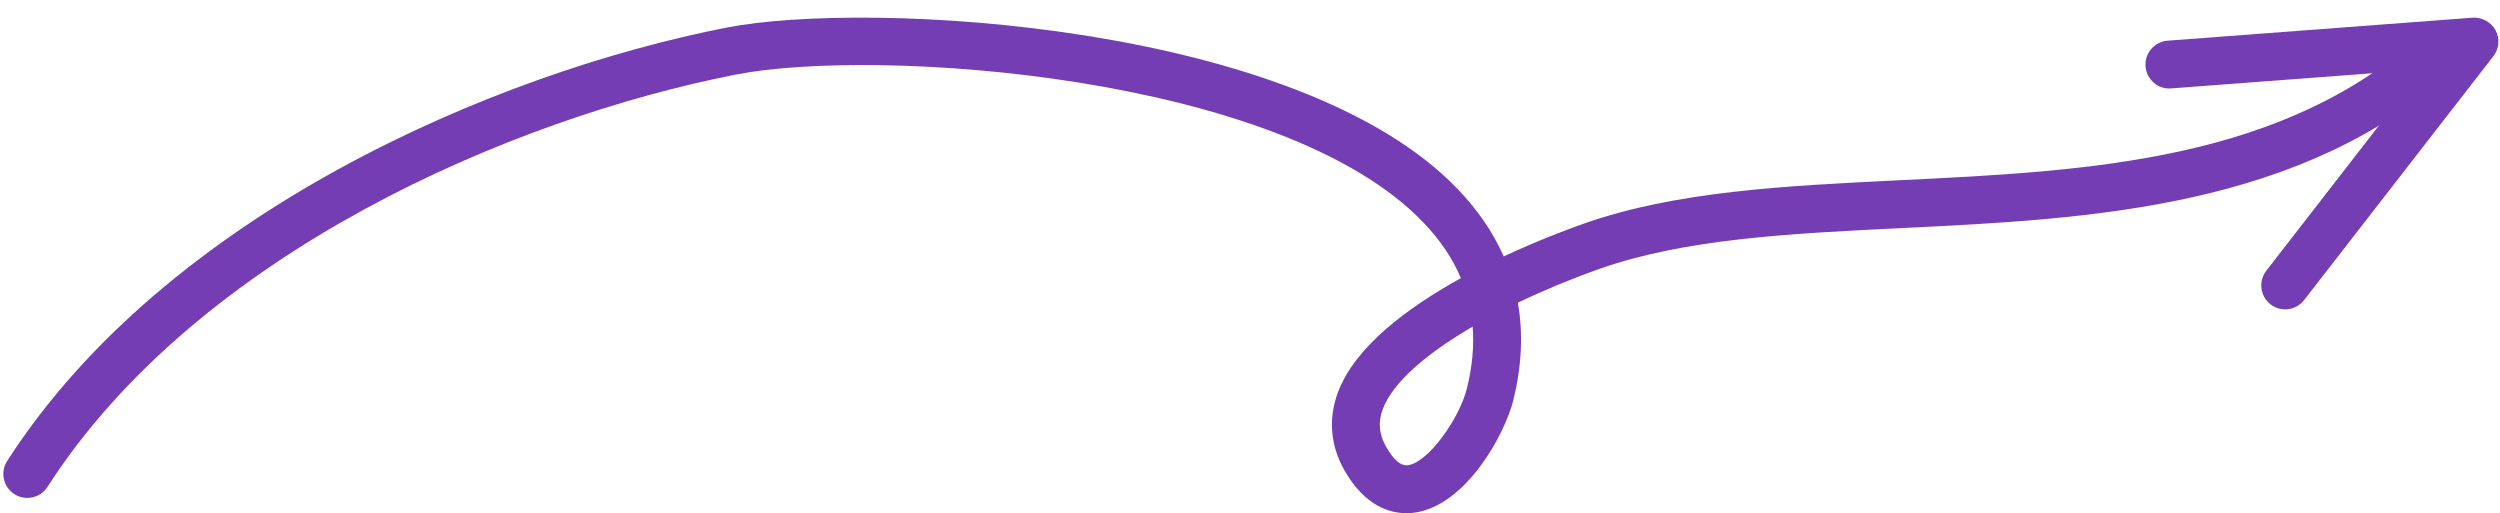
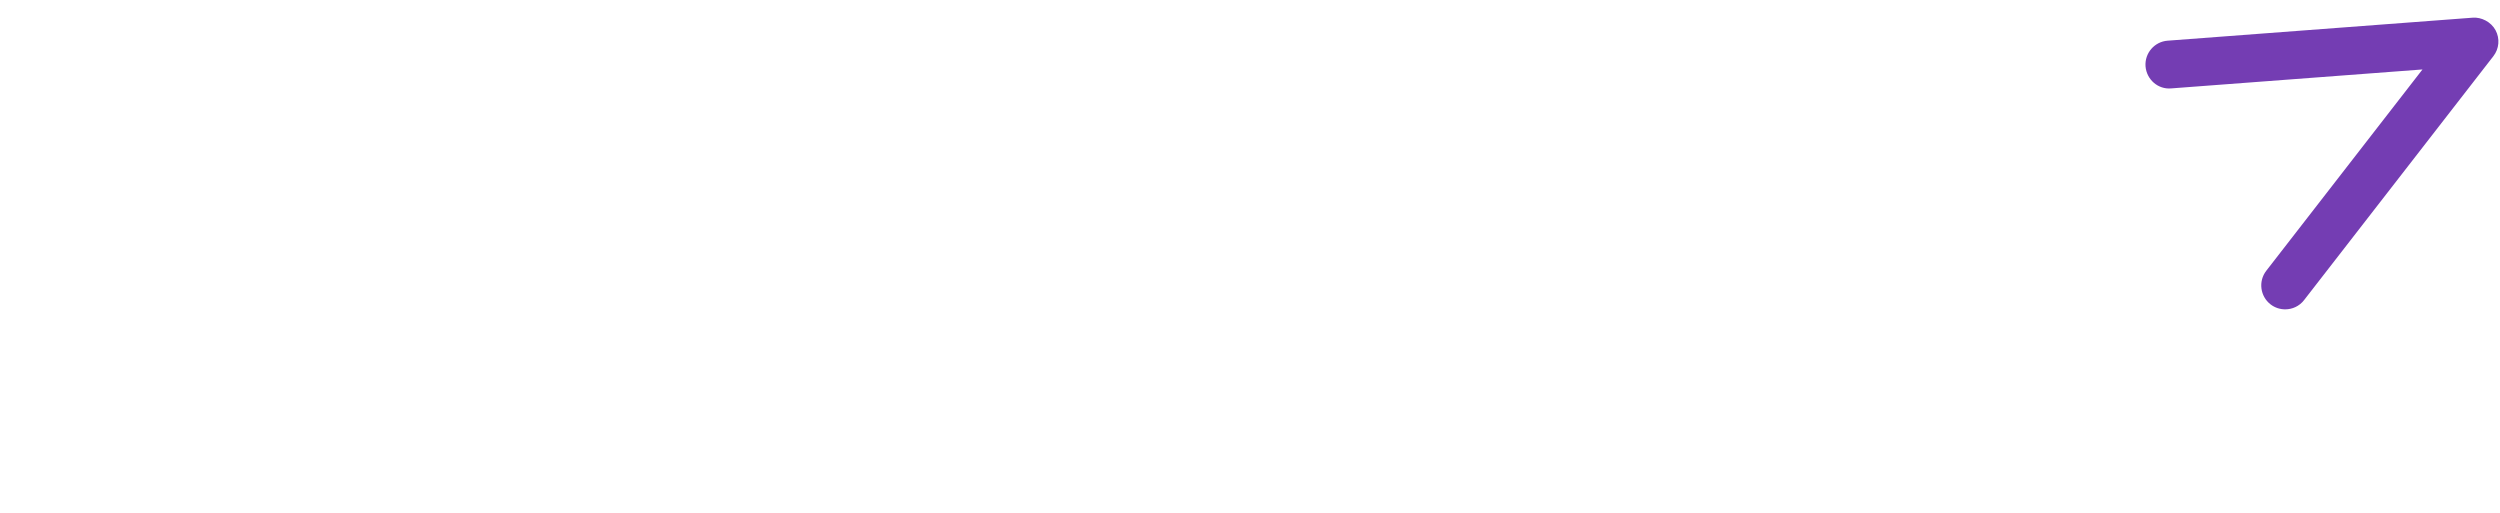
<svg xmlns="http://www.w3.org/2000/svg" fill="#000000" height="349.9" preserveAspectRatio="xMidYMid meet" version="1" viewBox="373.4 1045.3 1704.5 349.9" width="1704.5" zoomAndPan="magnify">
  <g fill="#743db3" id="change1_1">
    <path d="M 1931.449 1256.215 C 1927.945 1256.215 1924.398 1255.102 1921.43 1252.793 C 1914.328 1247.262 1913.027 1237.016 1918.562 1229.883 L 2025.047 1092.656 L 1853.727 1105.57 C 1844.801 1106.402 1836.938 1099.543 1836.223 1090.527 C 1835.559 1081.543 1842.316 1073.703 1851.277 1073.039 L 2059.273 1057.359 C 2065.203 1056.875 2071.805 1060.215 2074.863 1065.898 C 2077.926 1071.586 2077.352 1078.535 2073.359 1083.633 L 1944.324 1249.902 C 1941.137 1254.055 1936.293 1256.215 1931.449 1256.215" fill="inherit" />
-     <path d="M 1377.453 1267.988 C 1346.812 1285.859 1322.996 1305.688 1316.125 1324.41 C 1312.809 1333.371 1313.602 1341.57 1318.605 1350.168 C 1323.703 1358.988 1328.328 1363.027 1333.398 1362.488 C 1347.418 1360.488 1368.586 1330.301 1373.555 1310.09 C 1377.199 1295.289 1378.5 1281.281 1377.453 1267.988 Z M 1332.34 1395.199 C 1320.926 1395.199 1304.133 1390.348 1290.363 1366.539 C 1280.543 1349.629 1278.852 1331.16 1285.484 1313.148 C 1296.957 1281.91 1332.918 1255.109 1369.445 1234.93 C 1363.848 1221.59 1355.363 1209.02 1343.977 1197.109 C 1247.52 1096.004 970.98 1077.332 875.094 1096.141 C 722.777 1126.012 508.465 1217.551 405.754 1377.289 C 400.844 1384.871 390.77 1387.039 383.184 1382.188 C 375.598 1377.32 373.398 1367.207 378.273 1359.621 C 486.562 1191.262 710.188 1095.195 868.812 1064.105 C 965.016 1045.281 1258.902 1060.613 1367.605 1174.566 C 1381.184 1188.789 1391.512 1204 1398.648 1220.129 C 1421.379 1209.5 1441.617 1201.879 1453.027 1197.848 C 1515.934 1175.641 1590.297 1172.035 1669.039 1168.164 C 1797.406 1161.895 1930.188 1155.43 2026.074 1067.508 C 2032.695 1061.457 2043.023 1061.871 2049.113 1068.516 C 2055.203 1075.16 2054.746 1085.488 2048.129 1091.578 C 1943.527 1187.453 1798.555 1194.527 1670.602 1200.777 C 1594.344 1204.508 1522.301 1208.008 1463.871 1228.641 C 1445.348 1235.168 1426.324 1243.02 1408.266 1251.688 C 1411.973 1272.488 1410.953 1294.578 1405.254 1317.859 C 1399.48 1341.418 1372.988 1389.777 1338.023 1394.789 C 1336.336 1395.039 1334.406 1395.199 1332.34 1395.199" fill="inherit" />
  </g>
</svg>